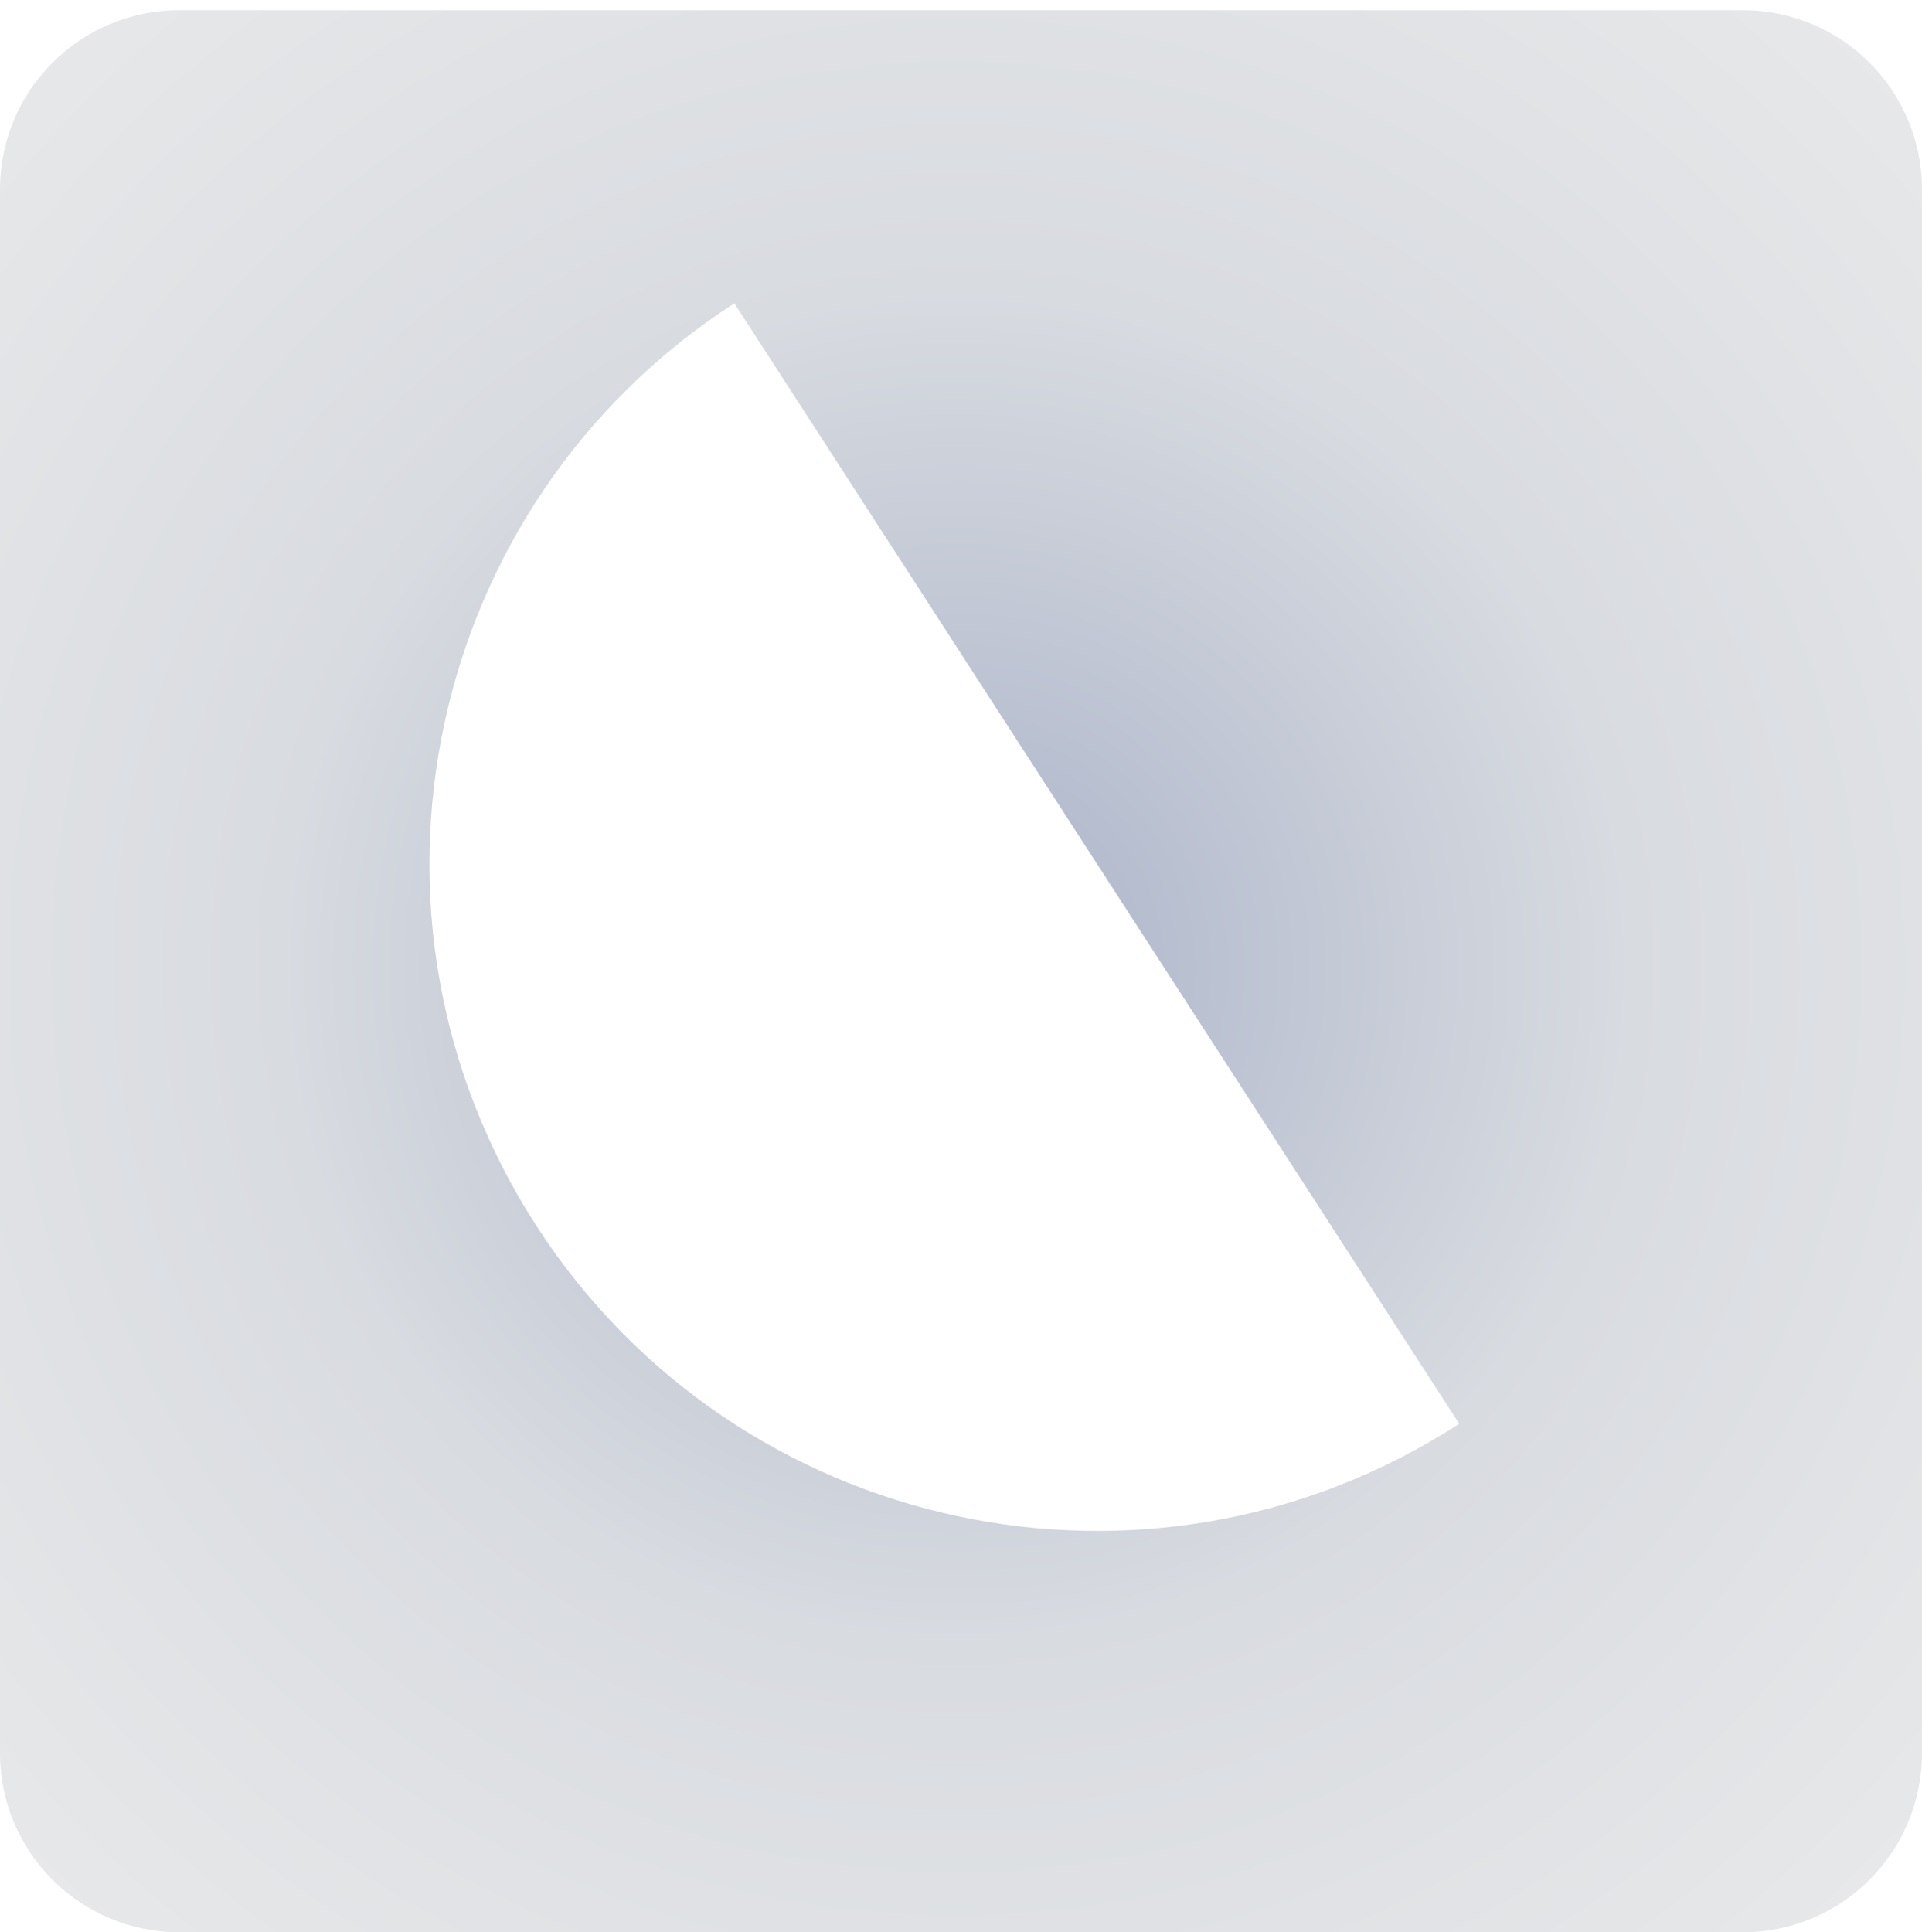
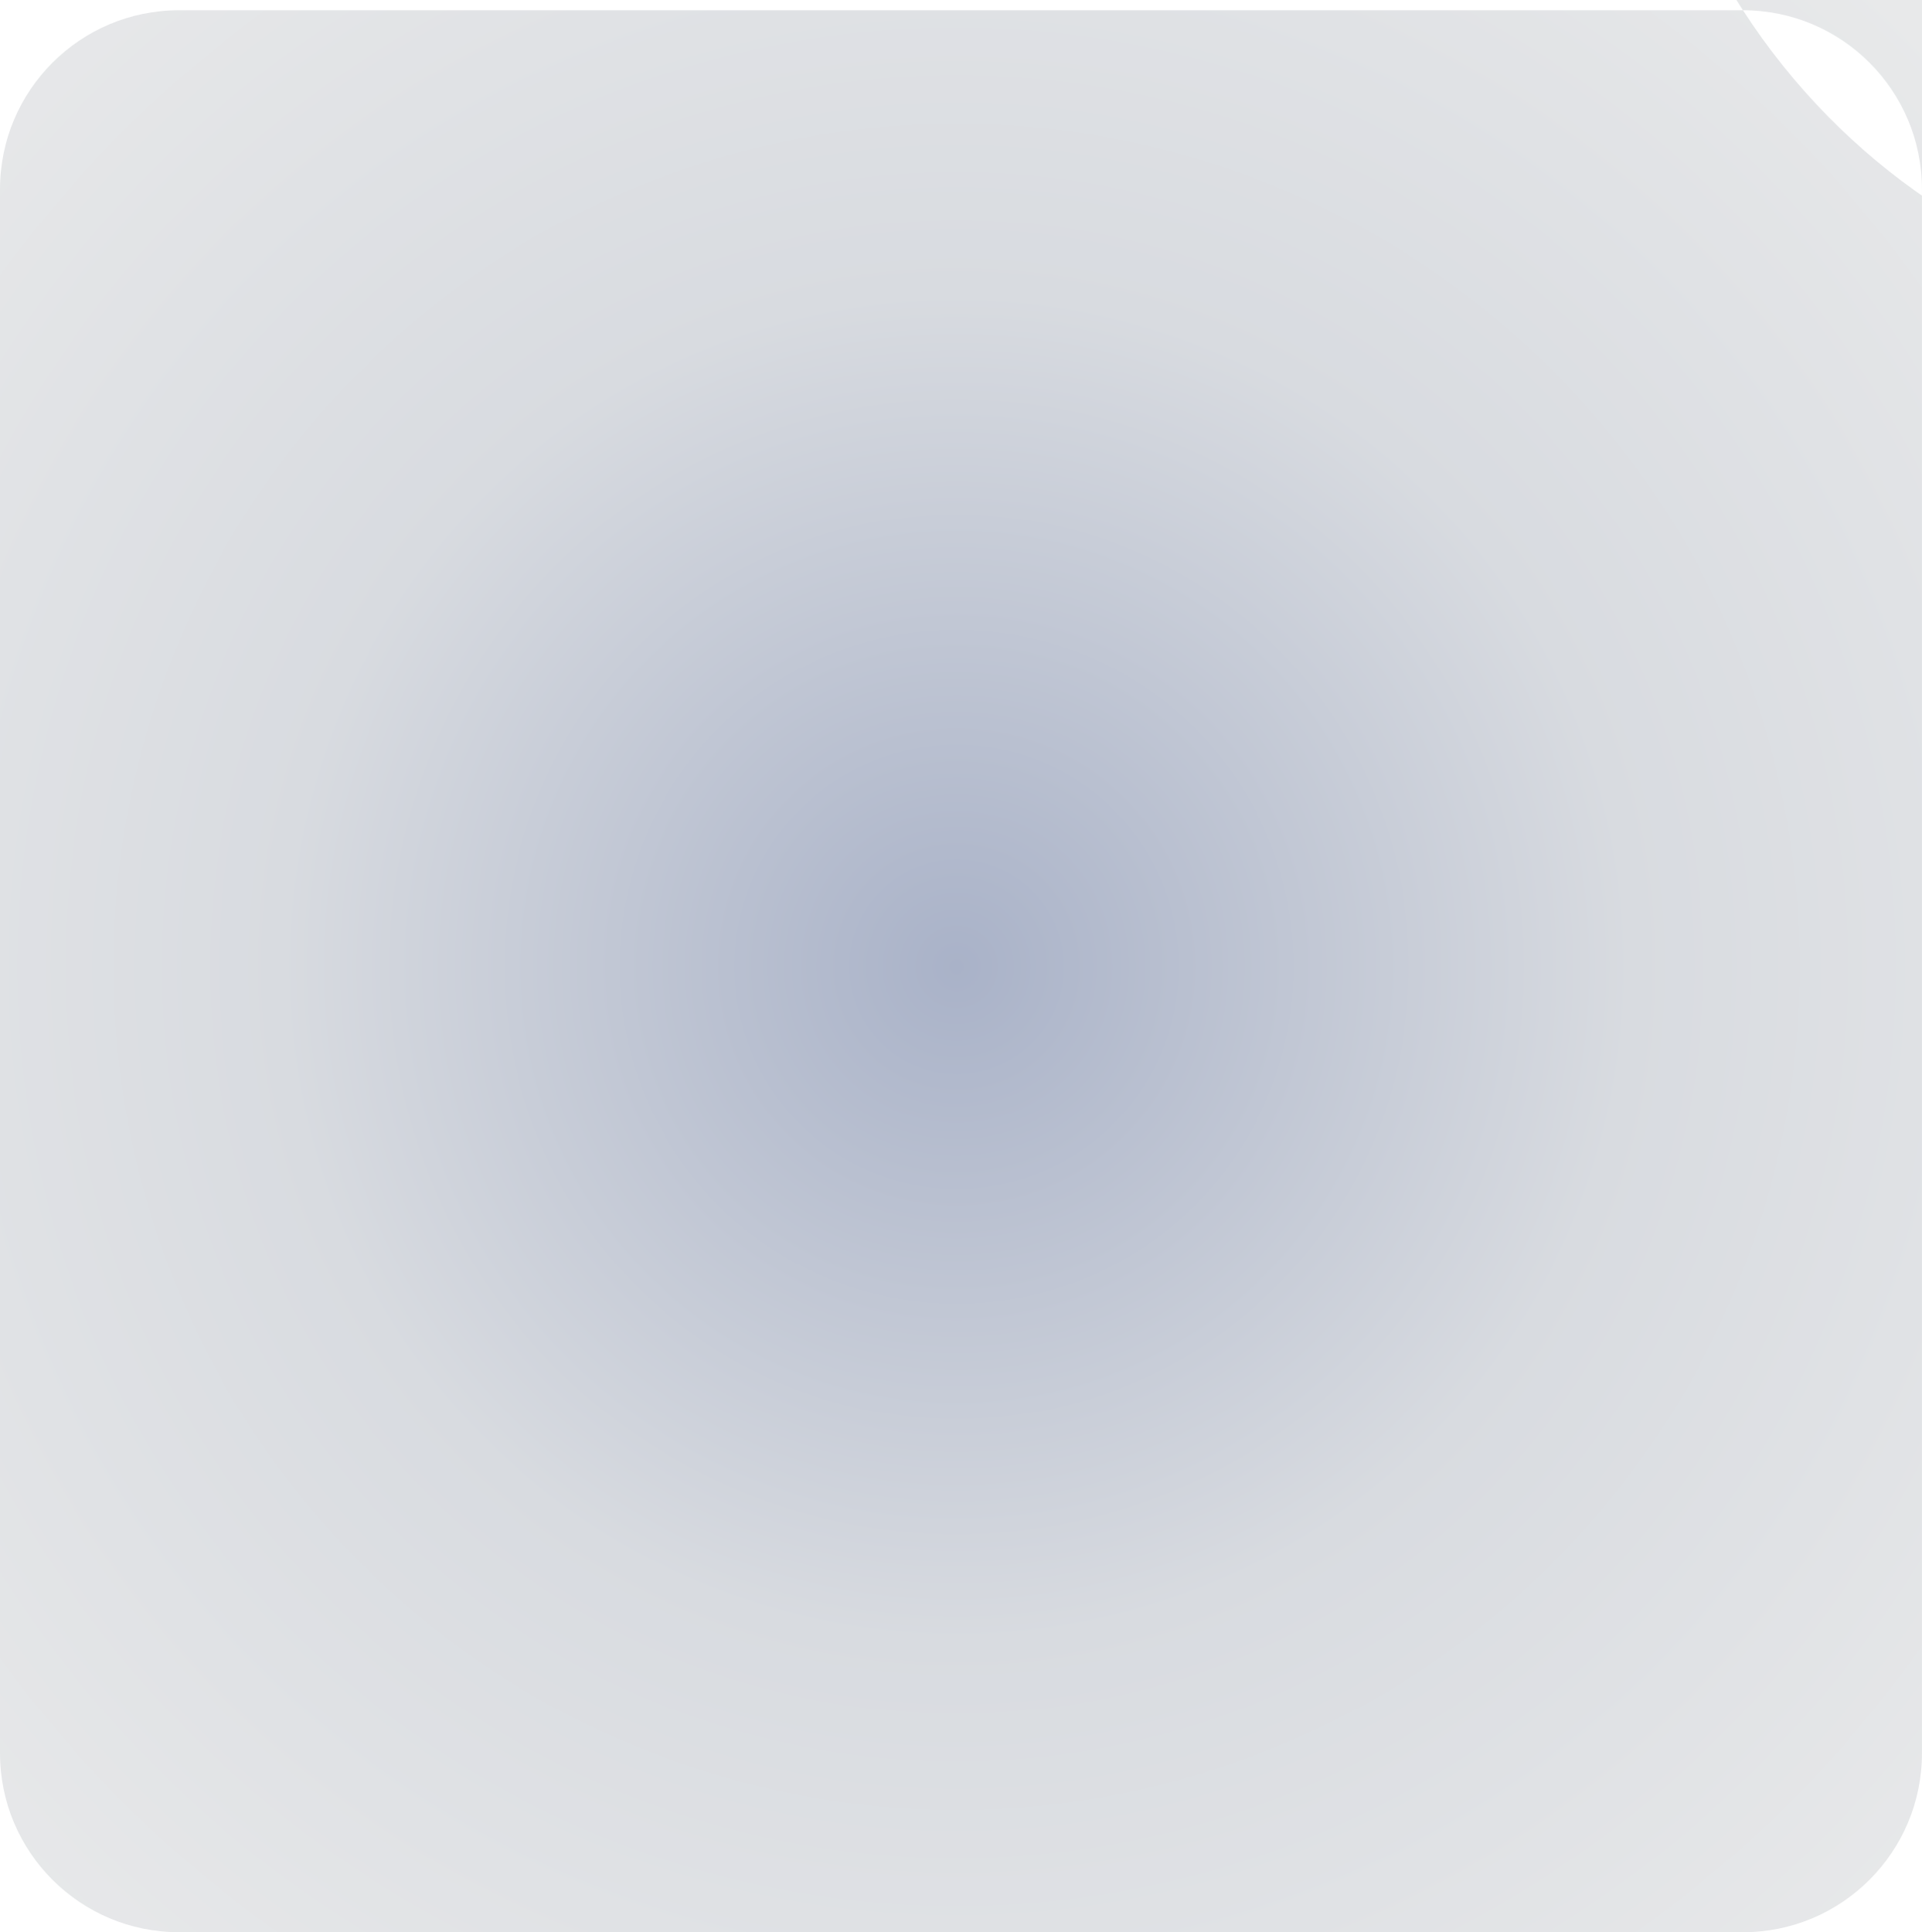
<svg xmlns="http://www.w3.org/2000/svg" id="dark_logo" data-name="dark logo" viewBox="0 0 750 754">
  <defs>
    <radialGradient id="radial-gradient" cx="375" cy="379.23" fx="375" fy="379.23" r="559.95" gradientTransform="translate(20.78 20.78) scale(.94)" gradientUnits="userSpaceOnUse">
      <stop offset="0" stop-color="#a9b2c8" />
      <stop offset=".5" stop-color="#d8dbe0" />
      <stop offset="1" stop-color="#e8e9ea" />
    </radialGradient>
  </defs>
-   <path d="M680.13,4H69.87C31.28,4,0,35.28,0,73.87v610.25c0,38.59,31.28,69.87,69.87,69.87h610.25c38.59,0,69.87-31.28,69.87-69.87V73.87c0-38.59-31.28-69.87-69.87-69.87ZM209.37,478.42c-78.11-120.74-43.56-281.95,77.18-360.06l282.88,437.24c-120.74,78.11-281.95,43.56-360.06-77.18Z" fill="url(#radial-gradient)" />
+   <path d="M680.13,4H69.87C31.28,4,0,35.28,0,73.87v610.25c0,38.59,31.28,69.87,69.87,69.87h610.25c38.59,0,69.87-31.28,69.87-69.87V73.87c0-38.59-31.28-69.87-69.87-69.87Zc-78.11-120.74-43.56-281.95,77.18-360.06l282.88,437.24c-120.74,78.11-281.95,43.56-360.06-77.18Z" fill="url(#radial-gradient)" />
</svg>